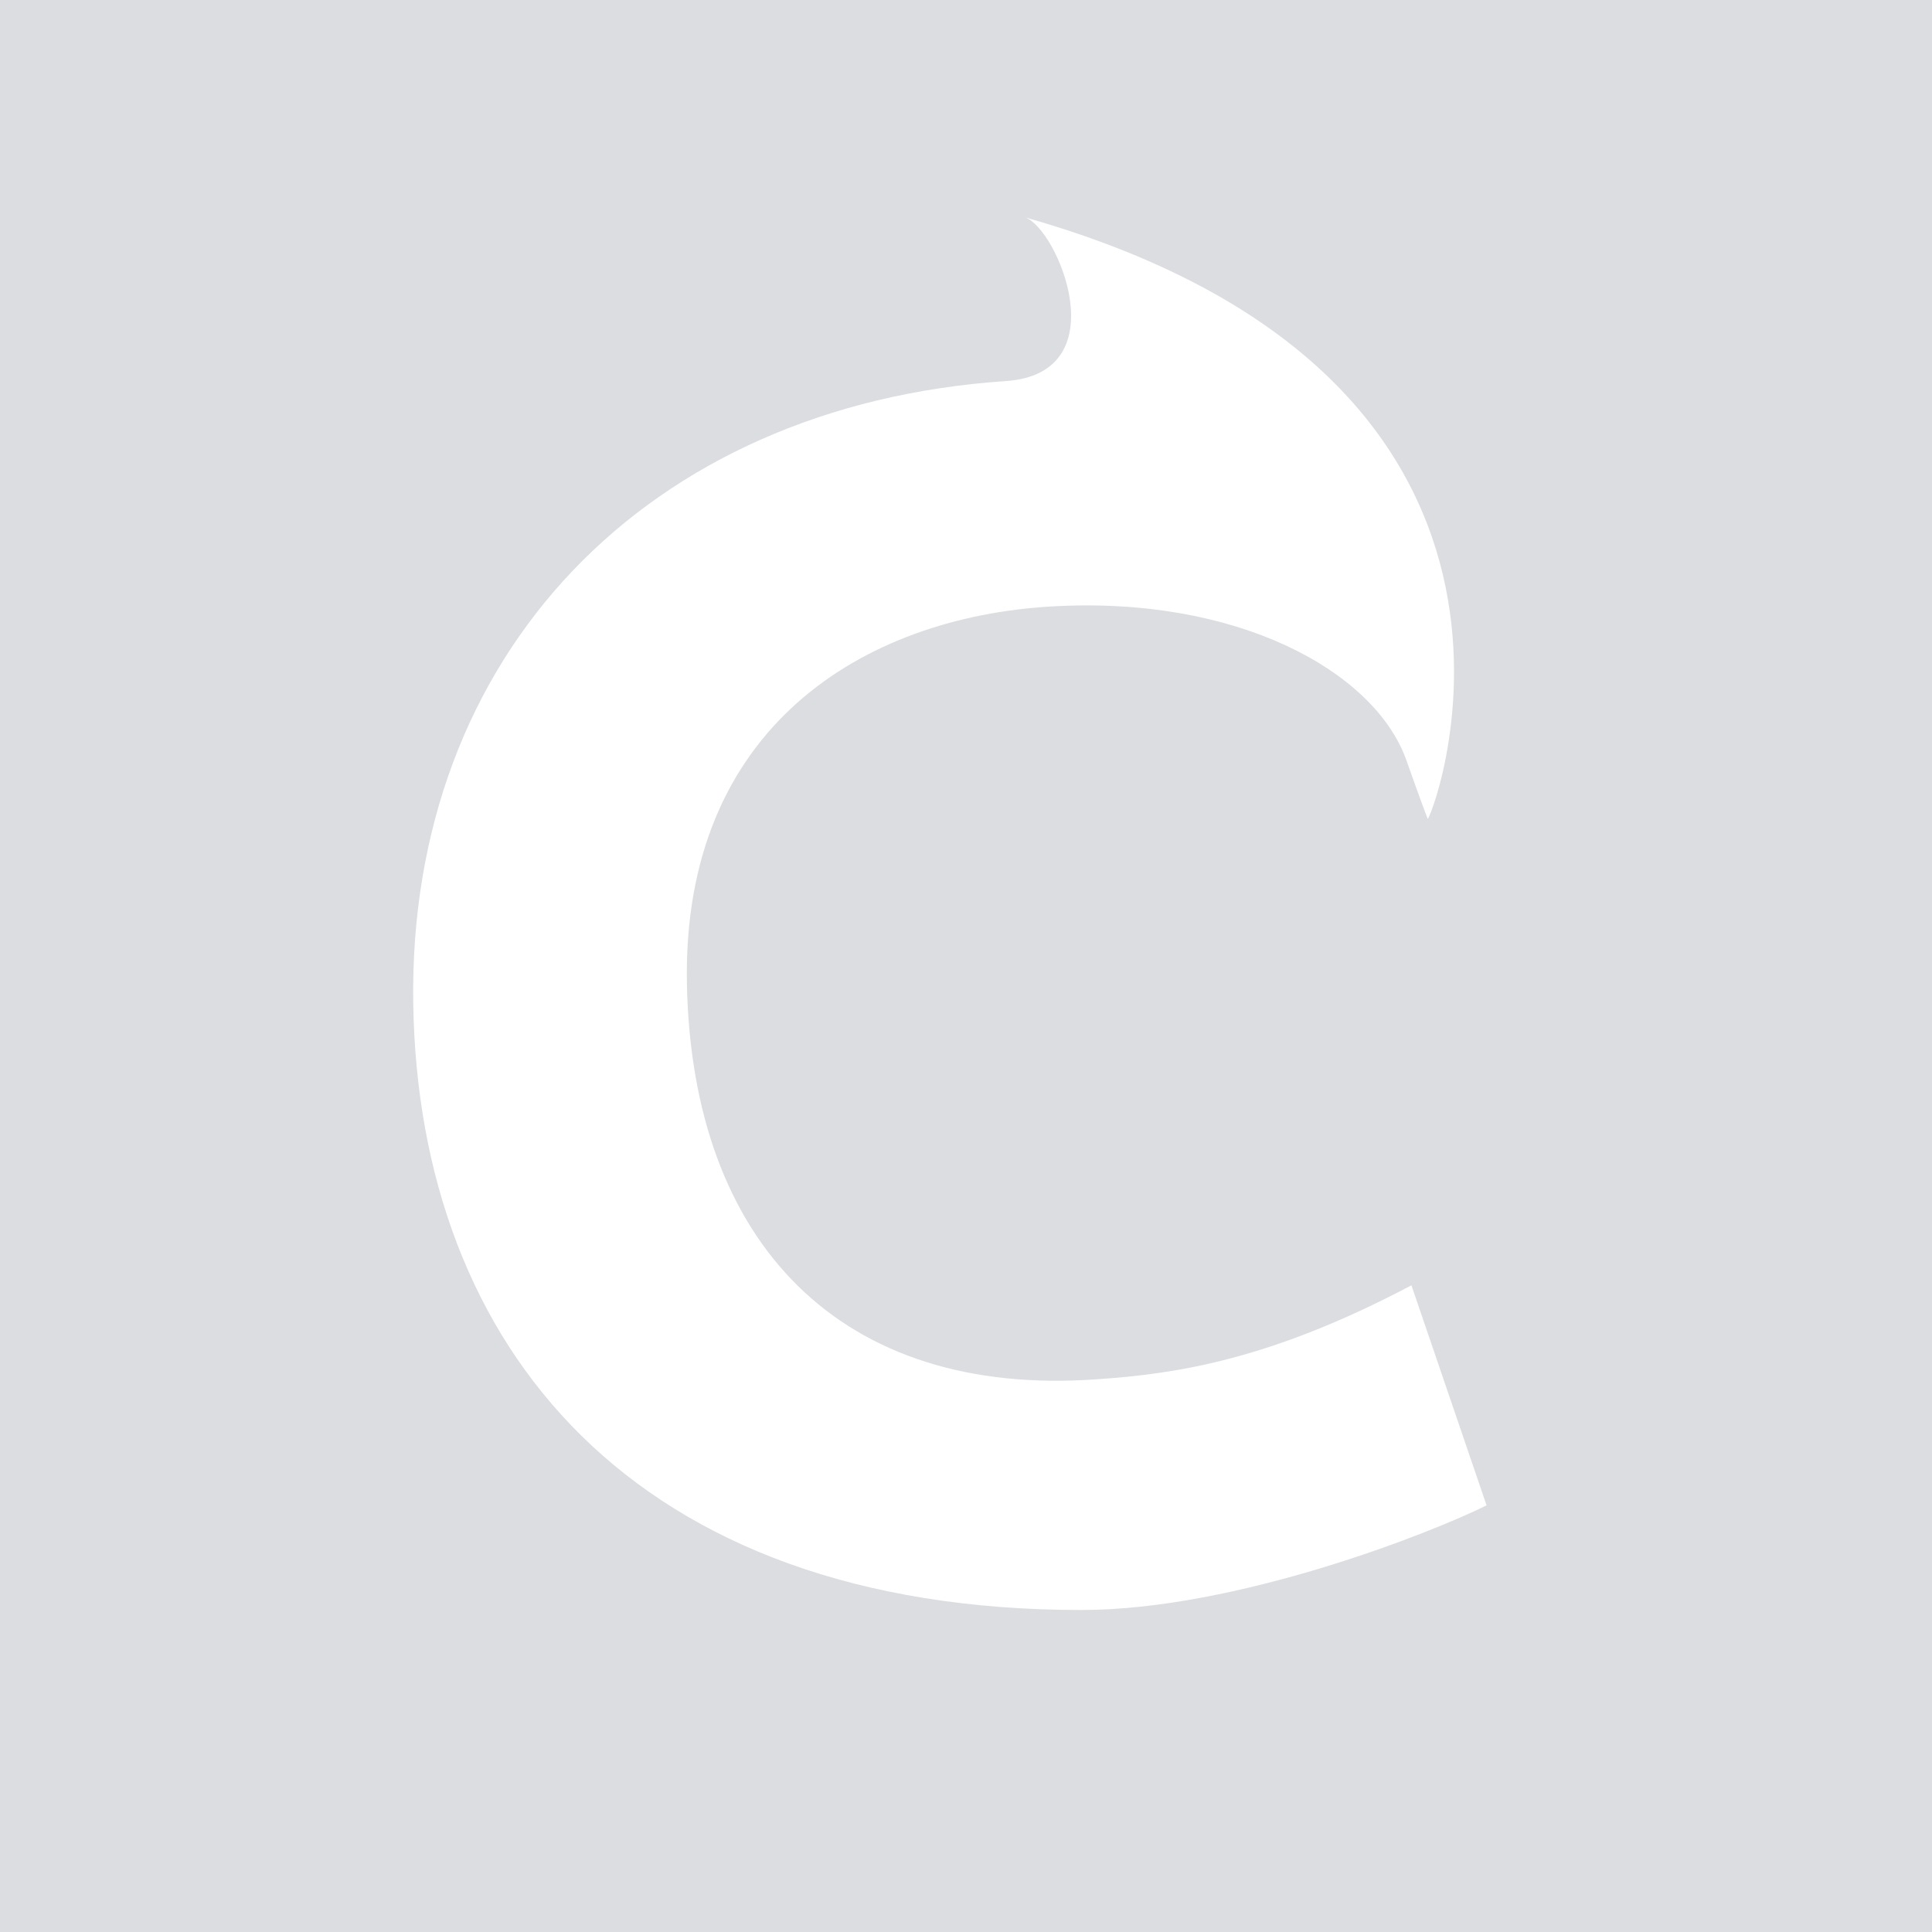
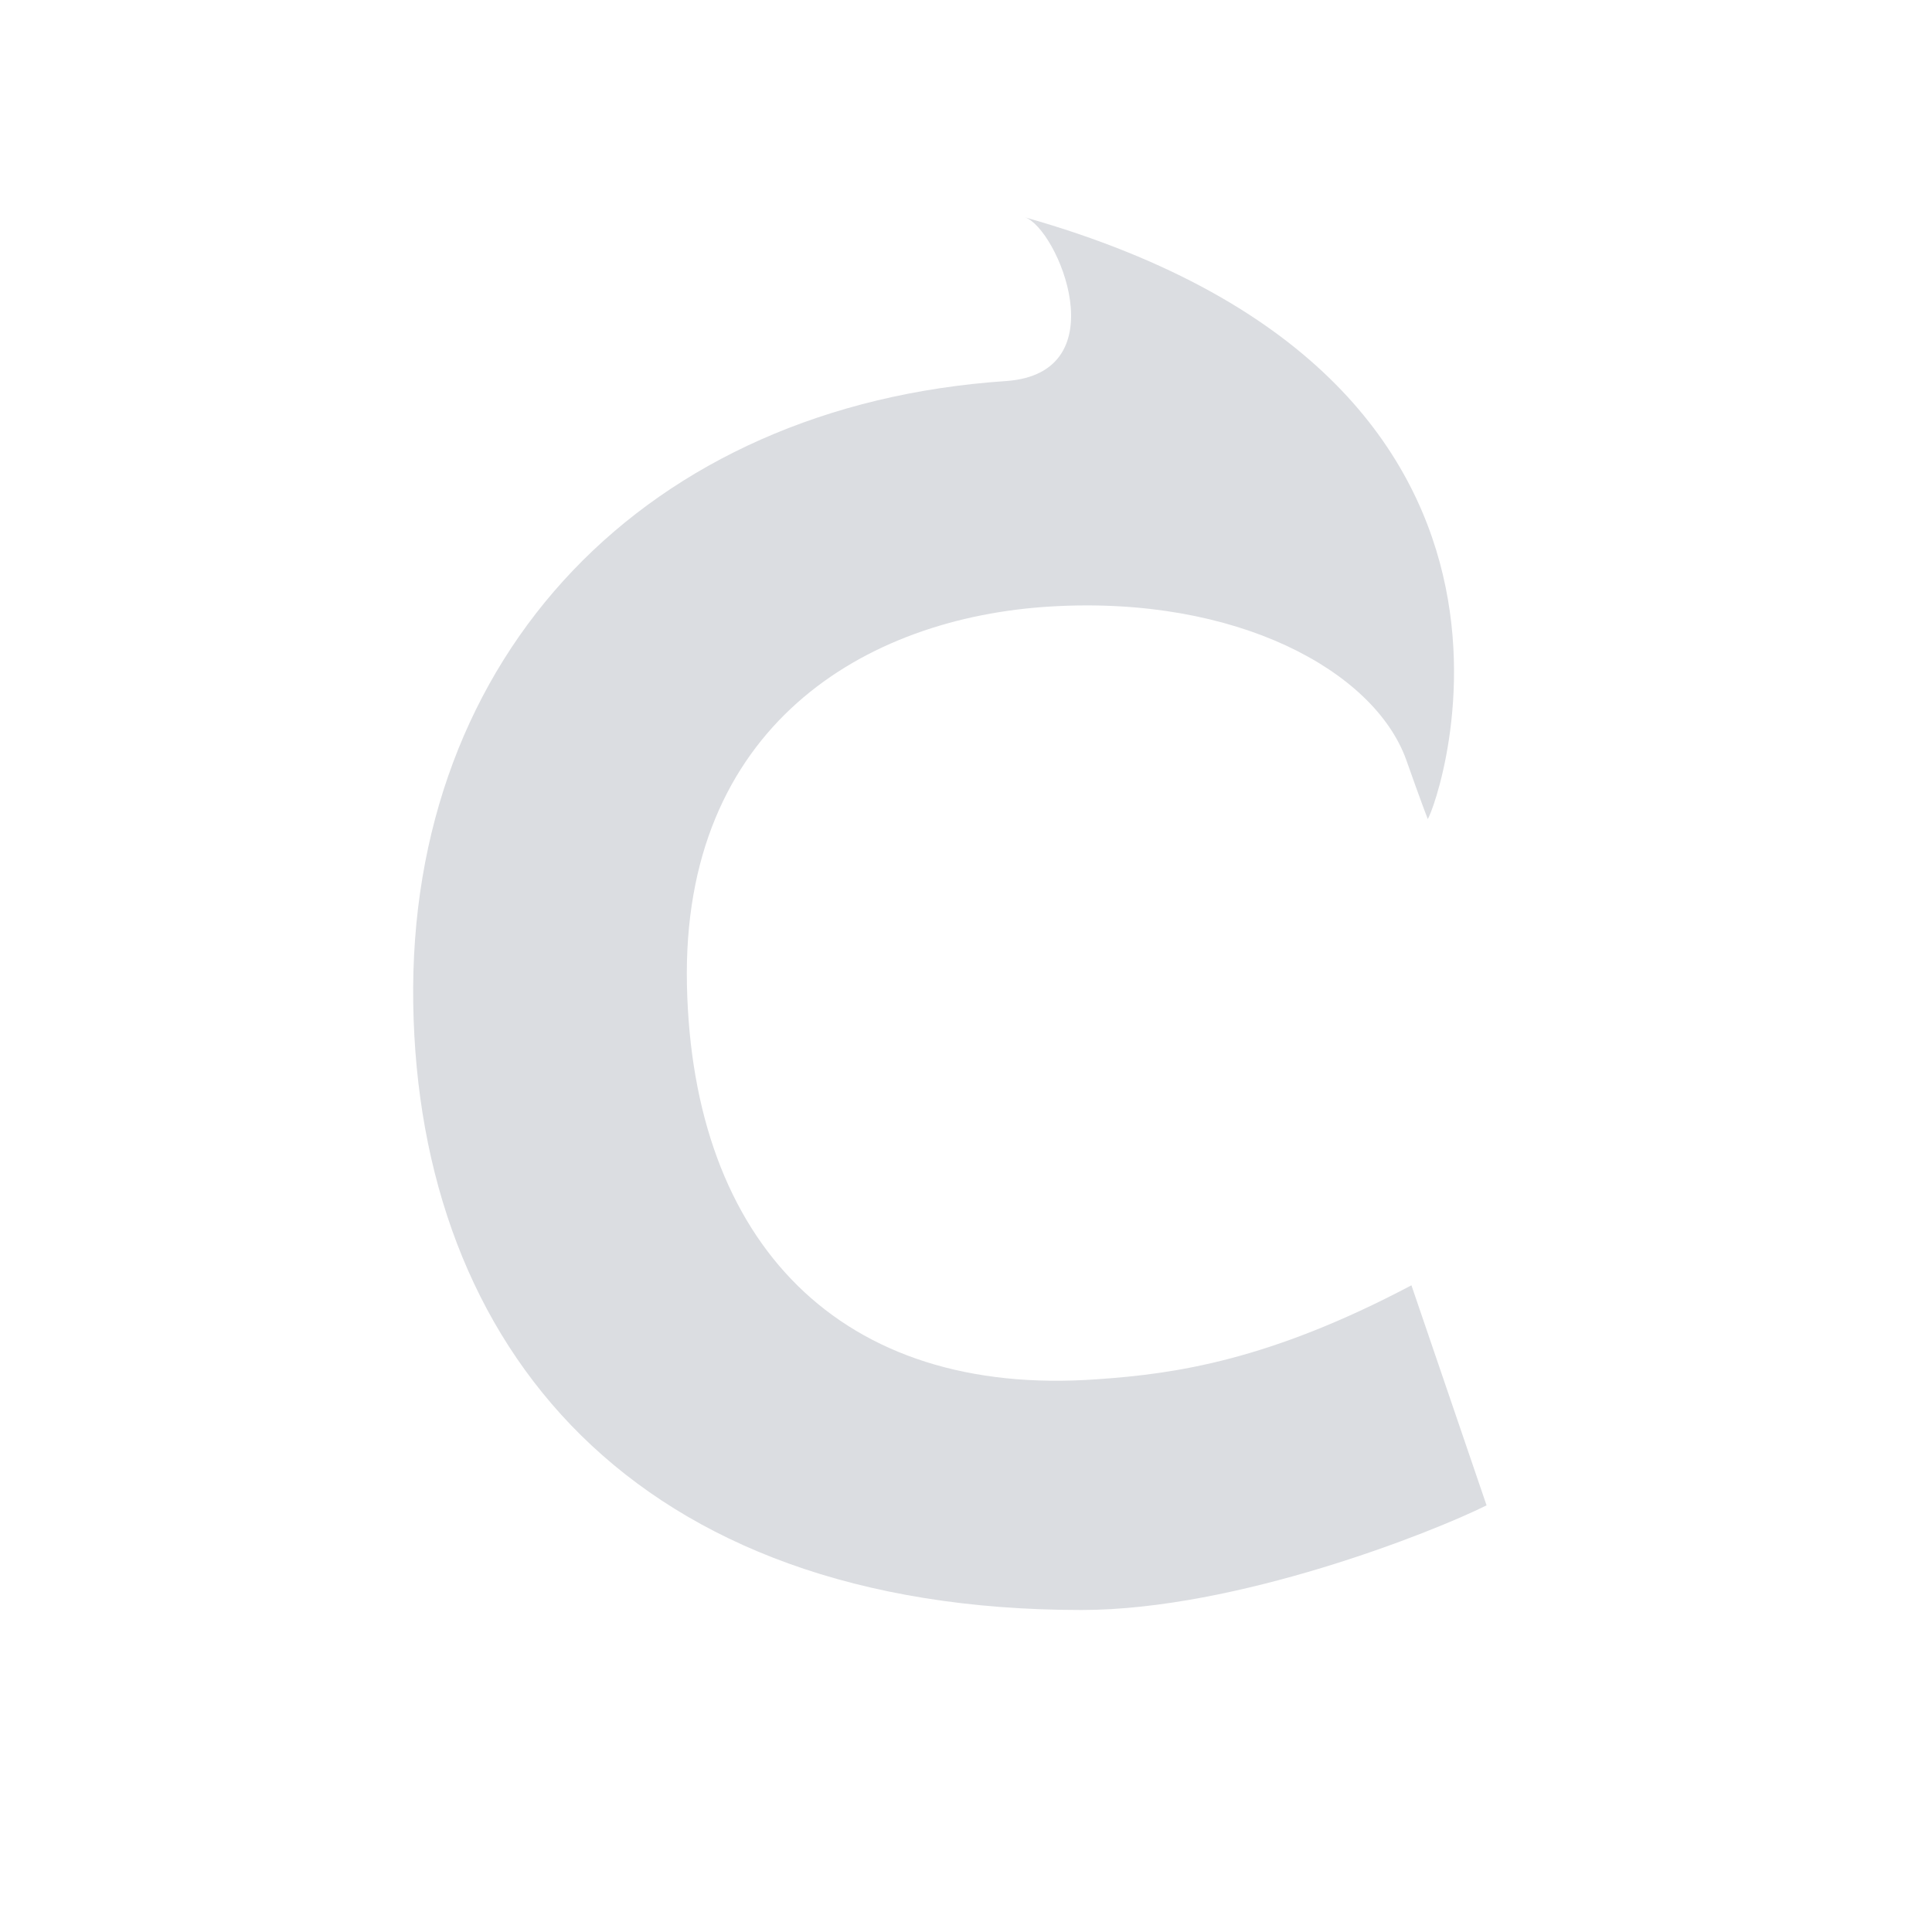
<svg xmlns="http://www.w3.org/2000/svg" width="72" height="72" viewBox="0 0 72 72" fill="none">
-   <path fill-rule="evenodd" clip-rule="evenodd" d="M0 0V72H72V0H0ZM40.3 60C23.6 60 15.6 50.2 15.4 37.4C15.2 24.4 24.1 15.1 37.5 14.2C41.7 13.9 39.4 8.5 38.2 8.1C60.1 14.3 53.1 31.2 53.2 30.5C53.2 30.5 53 30 52.4 28.3C51.2 25 46.1 22.2 39.2 22.6C32.2 23 25.4 27.1 25.6 36.7C25.8 46.3 31.3 52.1 40.9 51.4C43.8 51.2 47.3 50.7 52.6 47.9L55.4 56.1C53.4 57.1 46.1 60 40.3 60Z" fill="#DBDDE1" />
+   <path fill-rule="evenodd" clip-rule="evenodd" d="M0 0H72V0H0ZM40.3 60C23.6 60 15.6 50.2 15.4 37.4C15.2 24.4 24.1 15.1 37.5 14.2C41.7 13.9 39.4 8.5 38.2 8.1C60.1 14.3 53.1 31.2 53.2 30.5C53.2 30.5 53 30 52.4 28.3C51.2 25 46.1 22.2 39.2 22.6C32.2 23 25.4 27.1 25.6 36.7C25.8 46.3 31.3 52.1 40.9 51.4C43.8 51.2 47.3 50.7 52.6 47.9L55.4 56.1C53.4 57.1 46.1 60 40.3 60Z" fill="#DBDDE1" />
</svg>